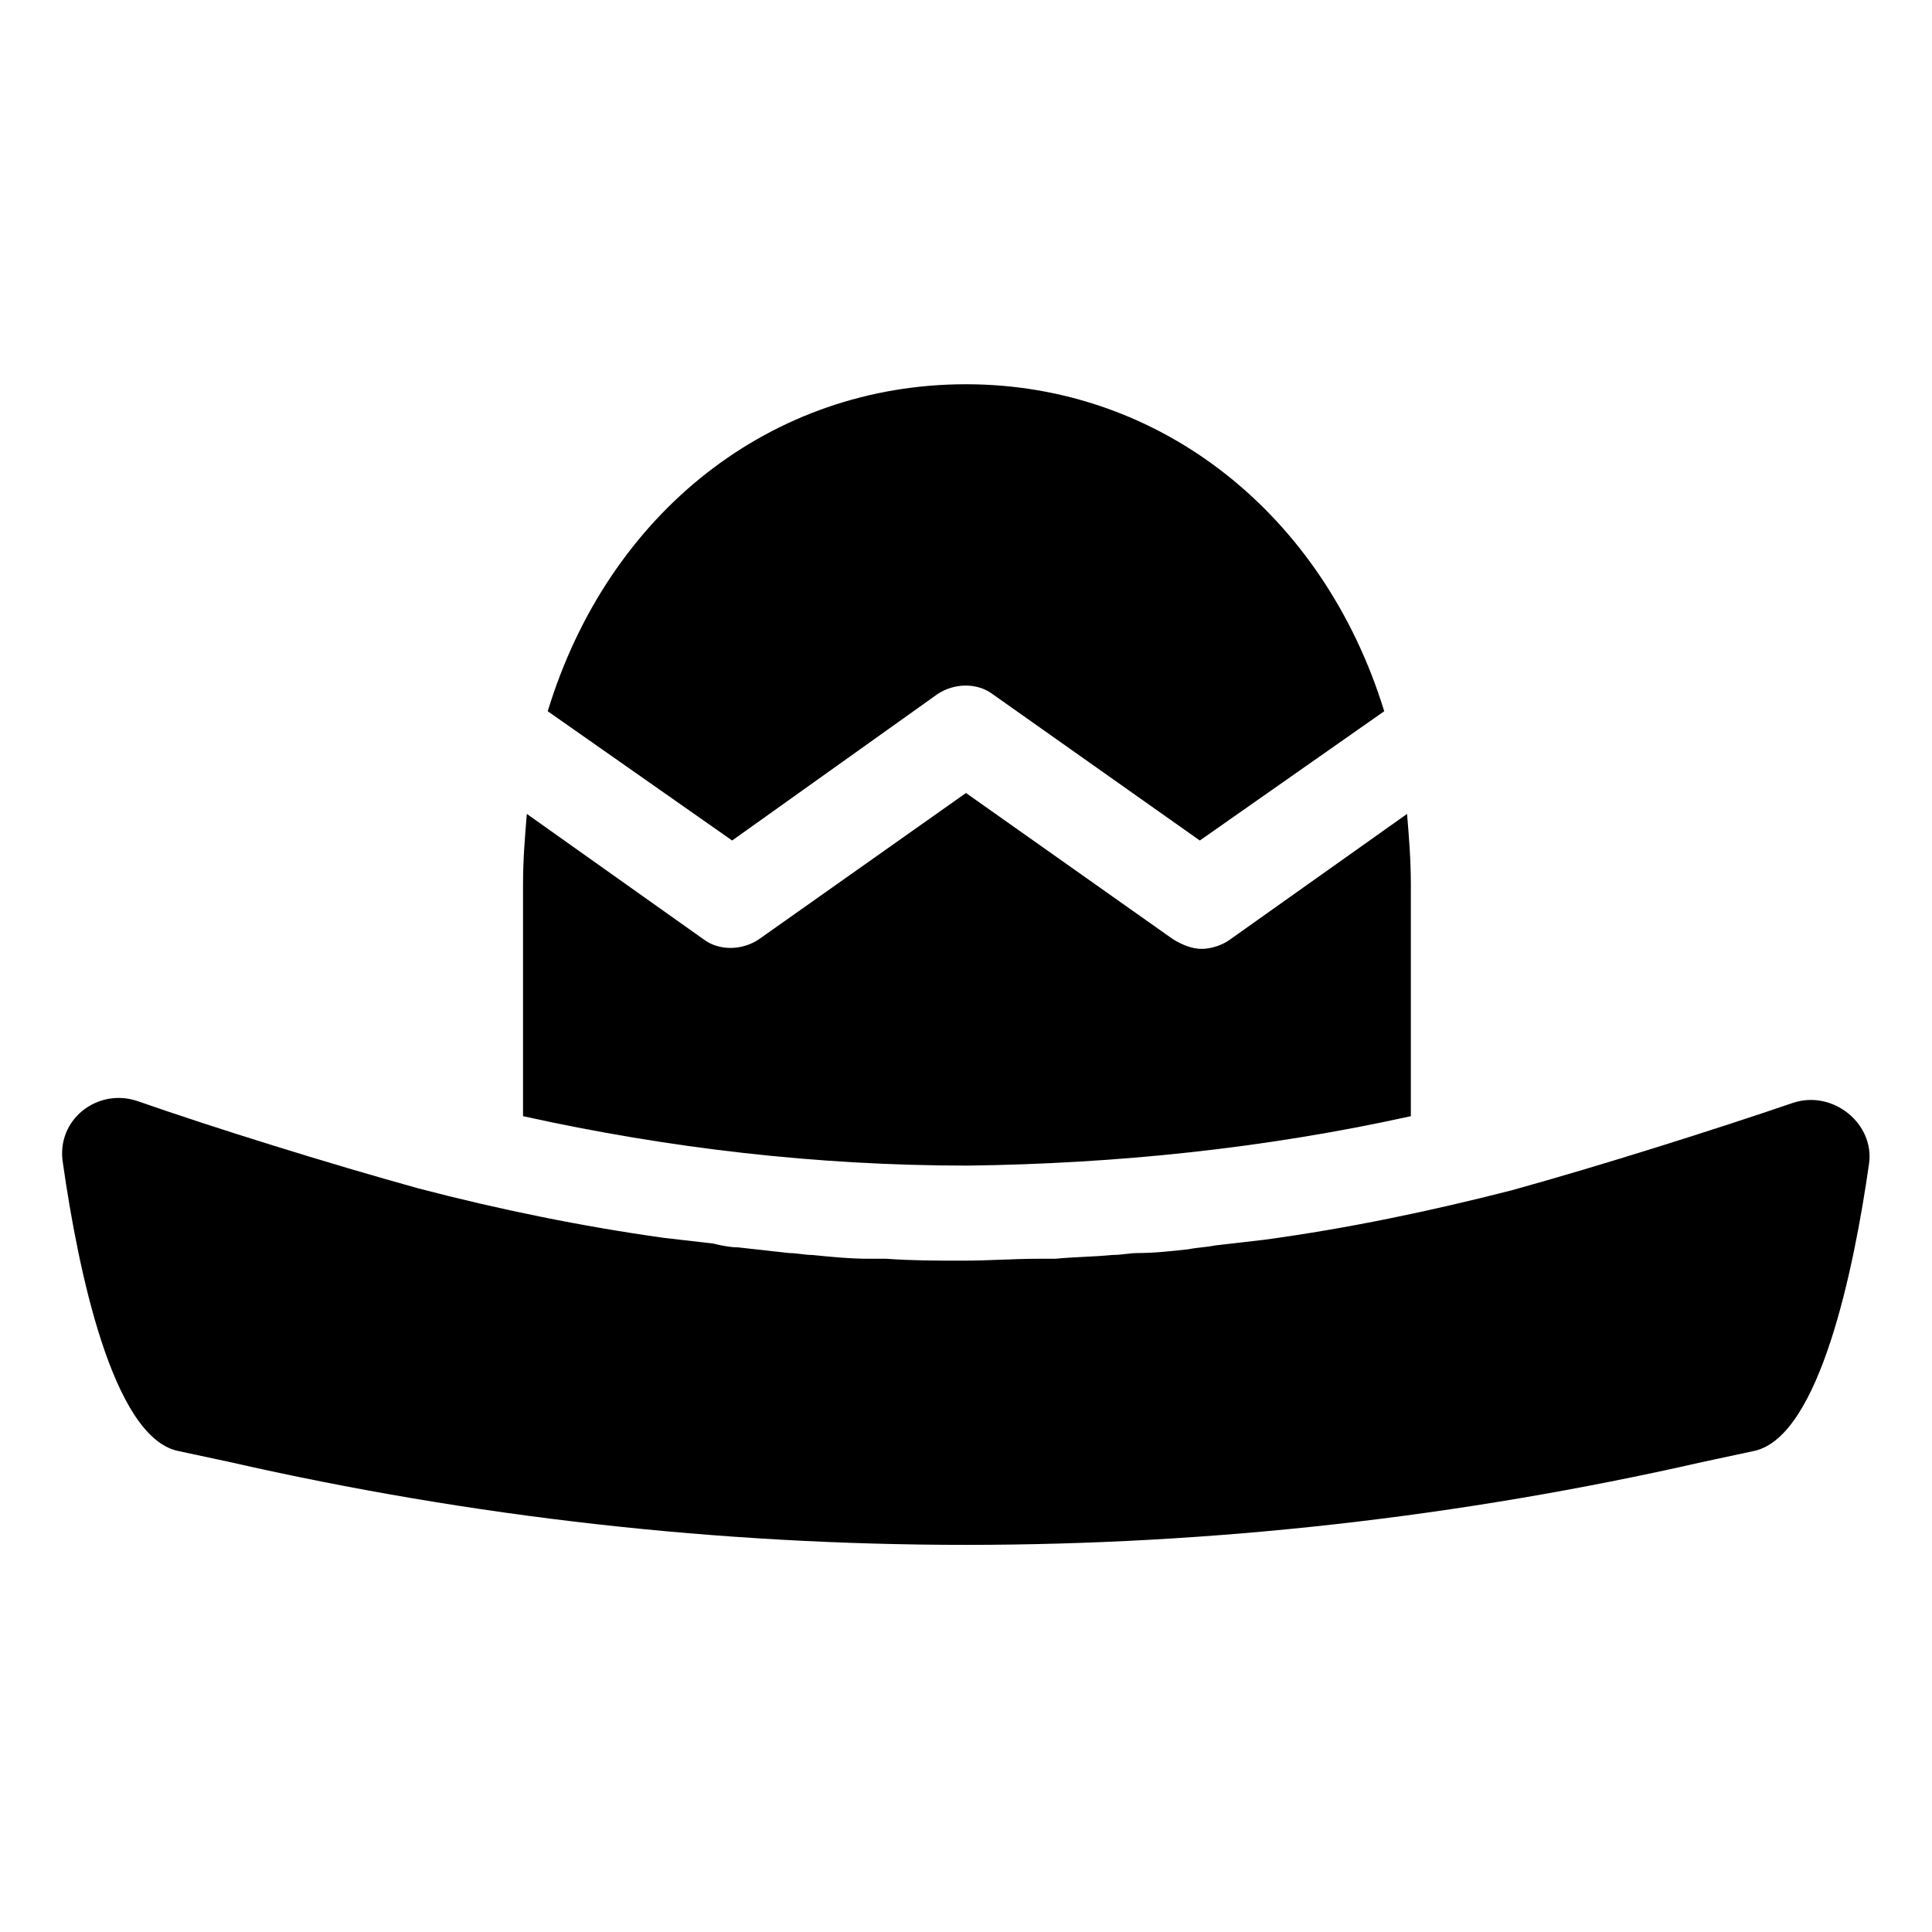
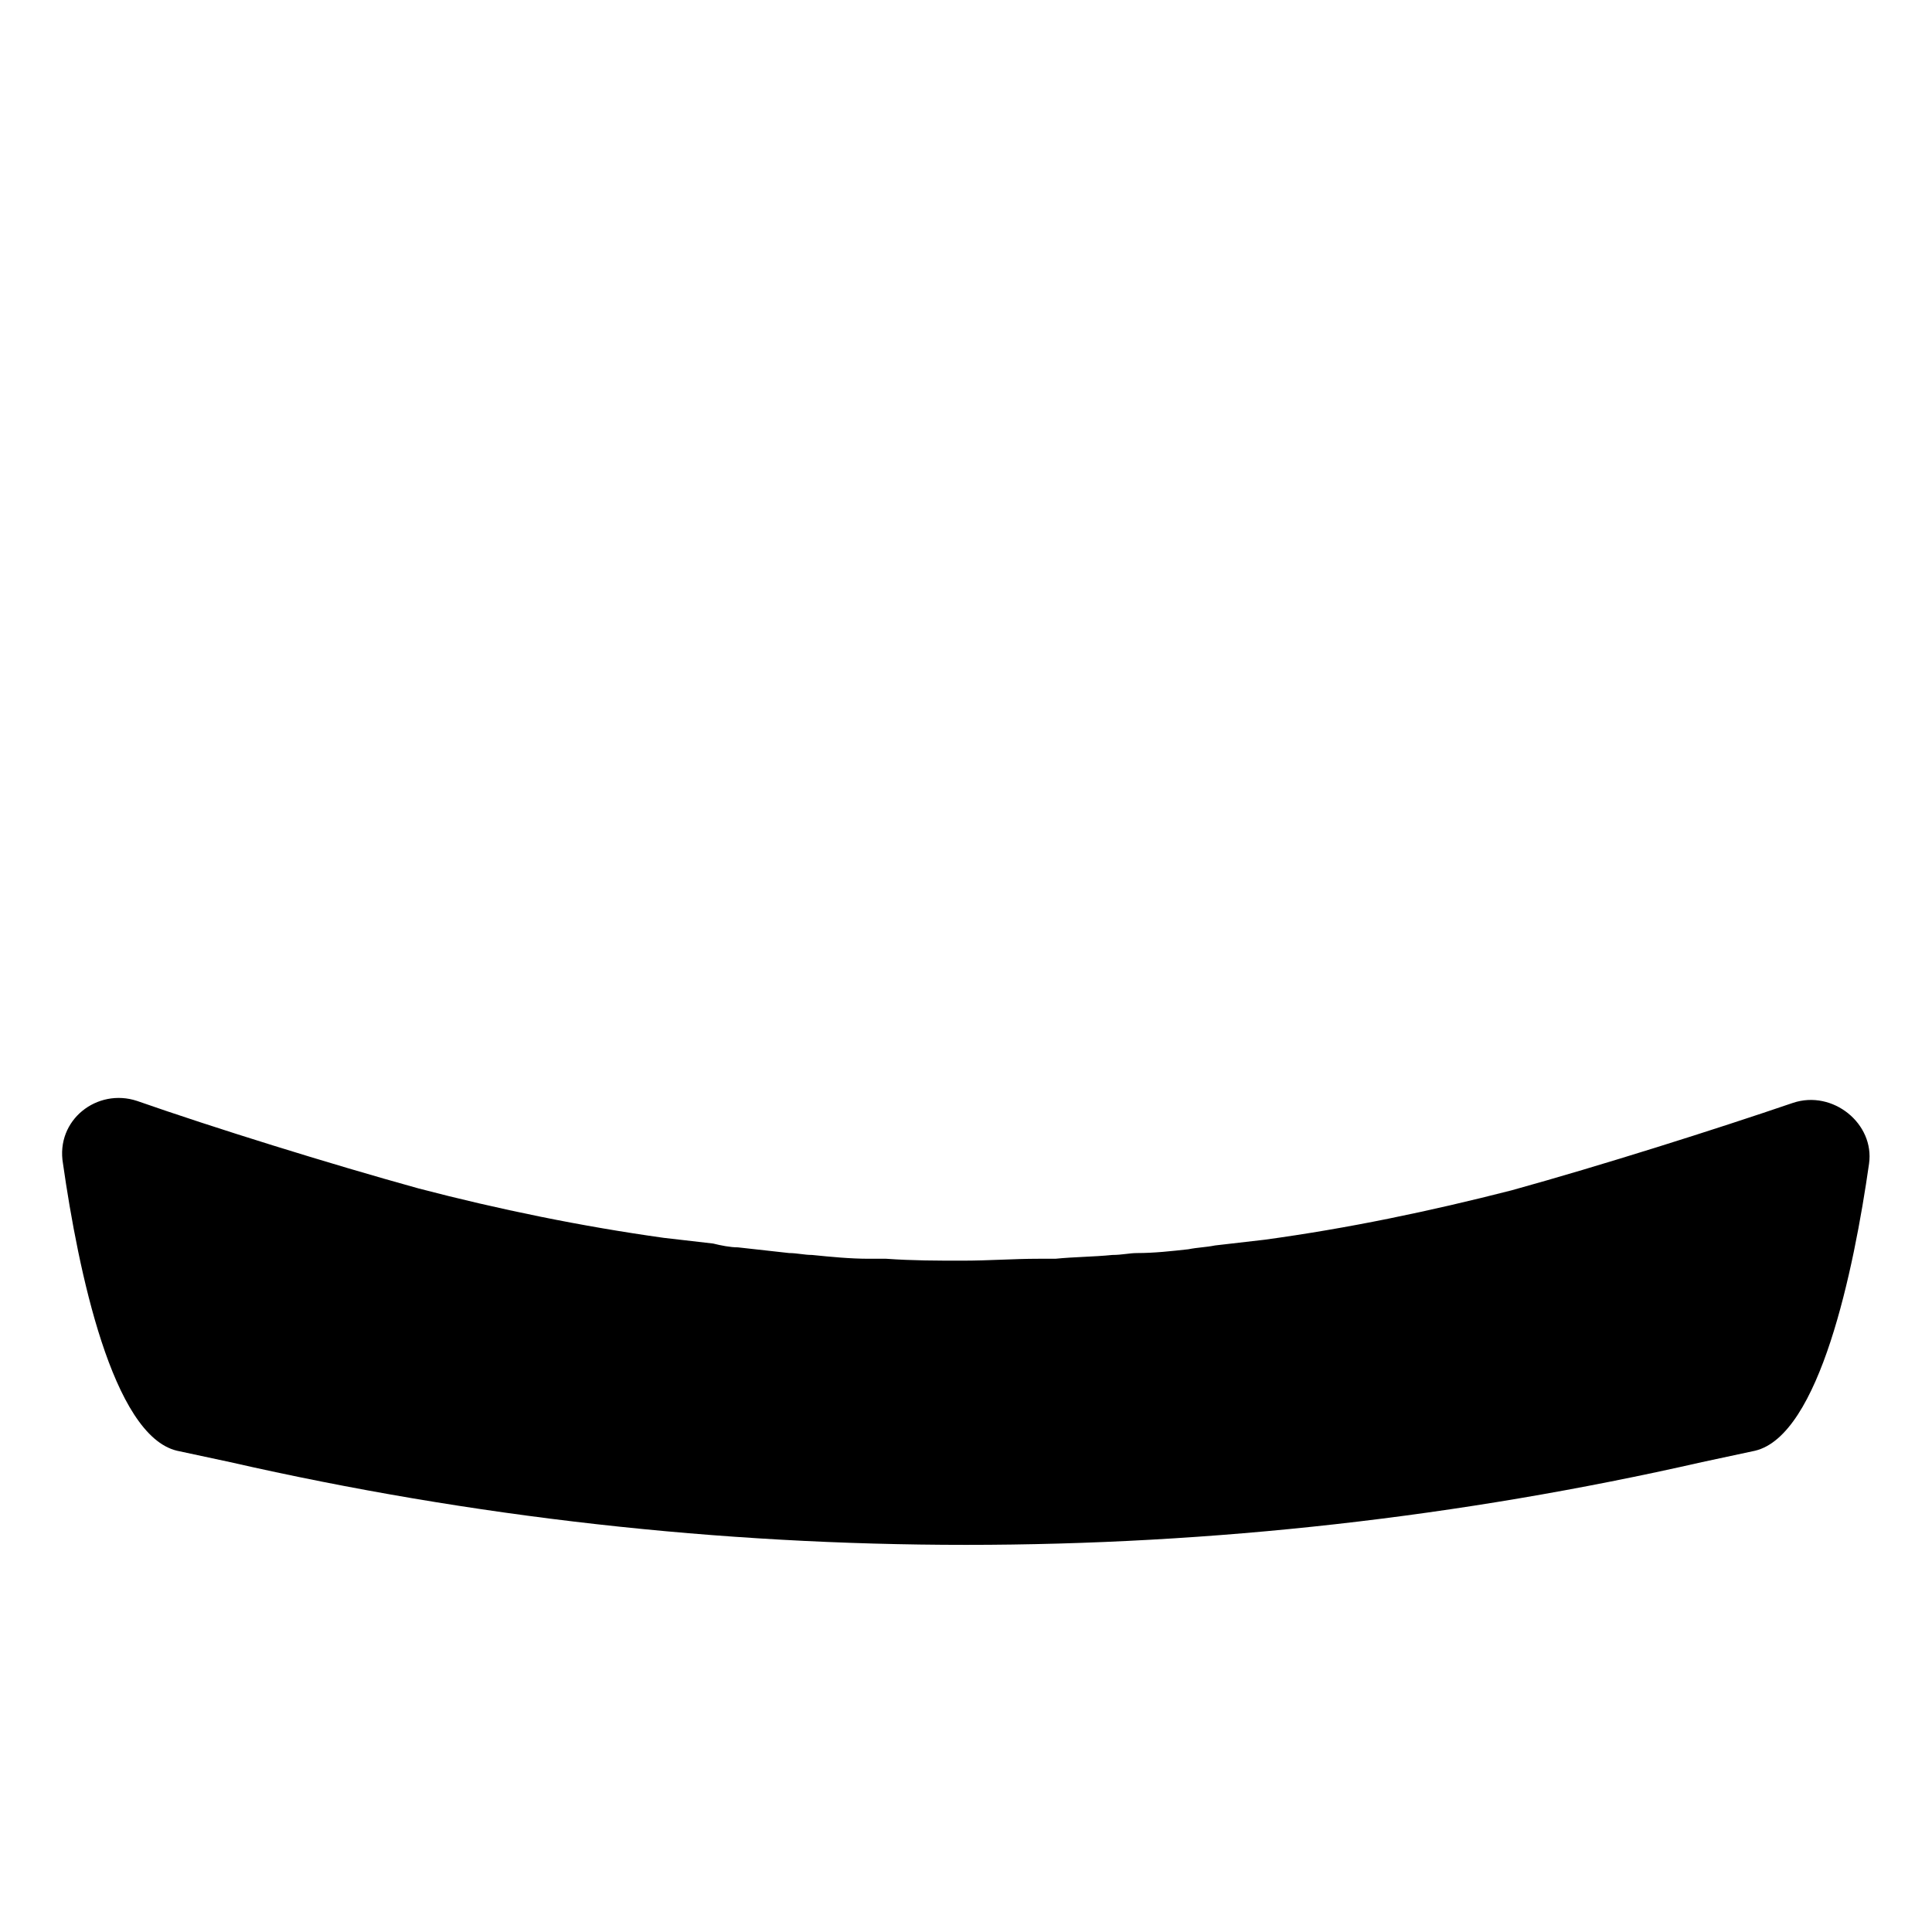
<svg xmlns="http://www.w3.org/2000/svg" fill="#000000" width="800px" height="800px" version="1.1" viewBox="144 144 512 512">
  <g>
-     <path d="m392.44 327.95c4.535-3.023 10.578-3.023 14.609 0l54.914 38.793 48.871-34.258c-16.121-52.395-59.449-86.656-110.84-86.656-51.387 0-94.715 33.754-110.84 86.656l48.871 34.258z" />
-     <path d="m517.89 439.8v-61.465c0-6.551-0.504-12.594-1.008-18.641l-46.855 33.25c-2.016 1.512-5.039 2.519-7.559 2.519s-5.039-1.008-7.559-2.519l-54.91-38.793-54.914 38.793c-4.535 3.023-10.578 3.023-14.609 0l-46.859-33.25c-0.504 6.047-1.008 12.09-1.008 18.641v61.465c38.793 8.566 78.09 13.098 117.89 13.098 39.301-0.504 78.598-4.535 117.39-13.098z" />
    <path d="m619.16 436.27c-20.656 7.055-50.883 16.625-74.562 23.176-21.664 5.543-43.328 10.078-65.496 13.098-4.535 0.504-8.566 1.008-13.098 1.512-2.519 0.504-4.535 0.504-7.055 1.008-4.535 0.504-9.07 1.008-13.602 1.008-2.016 0-4.031 0.504-6.551 0.504-5.039 0.504-10.078 0.504-15.113 1.008h-4.535c-6.551 0-13.098 0.504-20.152 0.504-6.551 0-13.098 0-20.152-0.504h-4.535c-5.039 0-10.078-0.504-15.113-1.008-2.016 0-4.031-0.504-6.047-0.504-4.535-0.504-9.07-1.008-13.602-1.512-2.016 0-4.535-0.504-6.551-1.008-4.535-0.504-8.566-1.008-13.098-1.512-21.664-3.023-43.832-7.559-64.992-13.098-23.68-6.551-54.41-16.121-74.562-23.176-10.578-3.527-21.664 5.039-19.648 16.625 4.031 28.215 13.098 72.043 30.23 76.074l14.105 3.023c128.47 29.223 261.48 29.223 389.95 0l14.105-3.023c17.129-4.031 26.199-47.863 30.23-76.074 1.508-10.578-9.578-19.648-20.156-16.121z" />
  </g>
</svg>